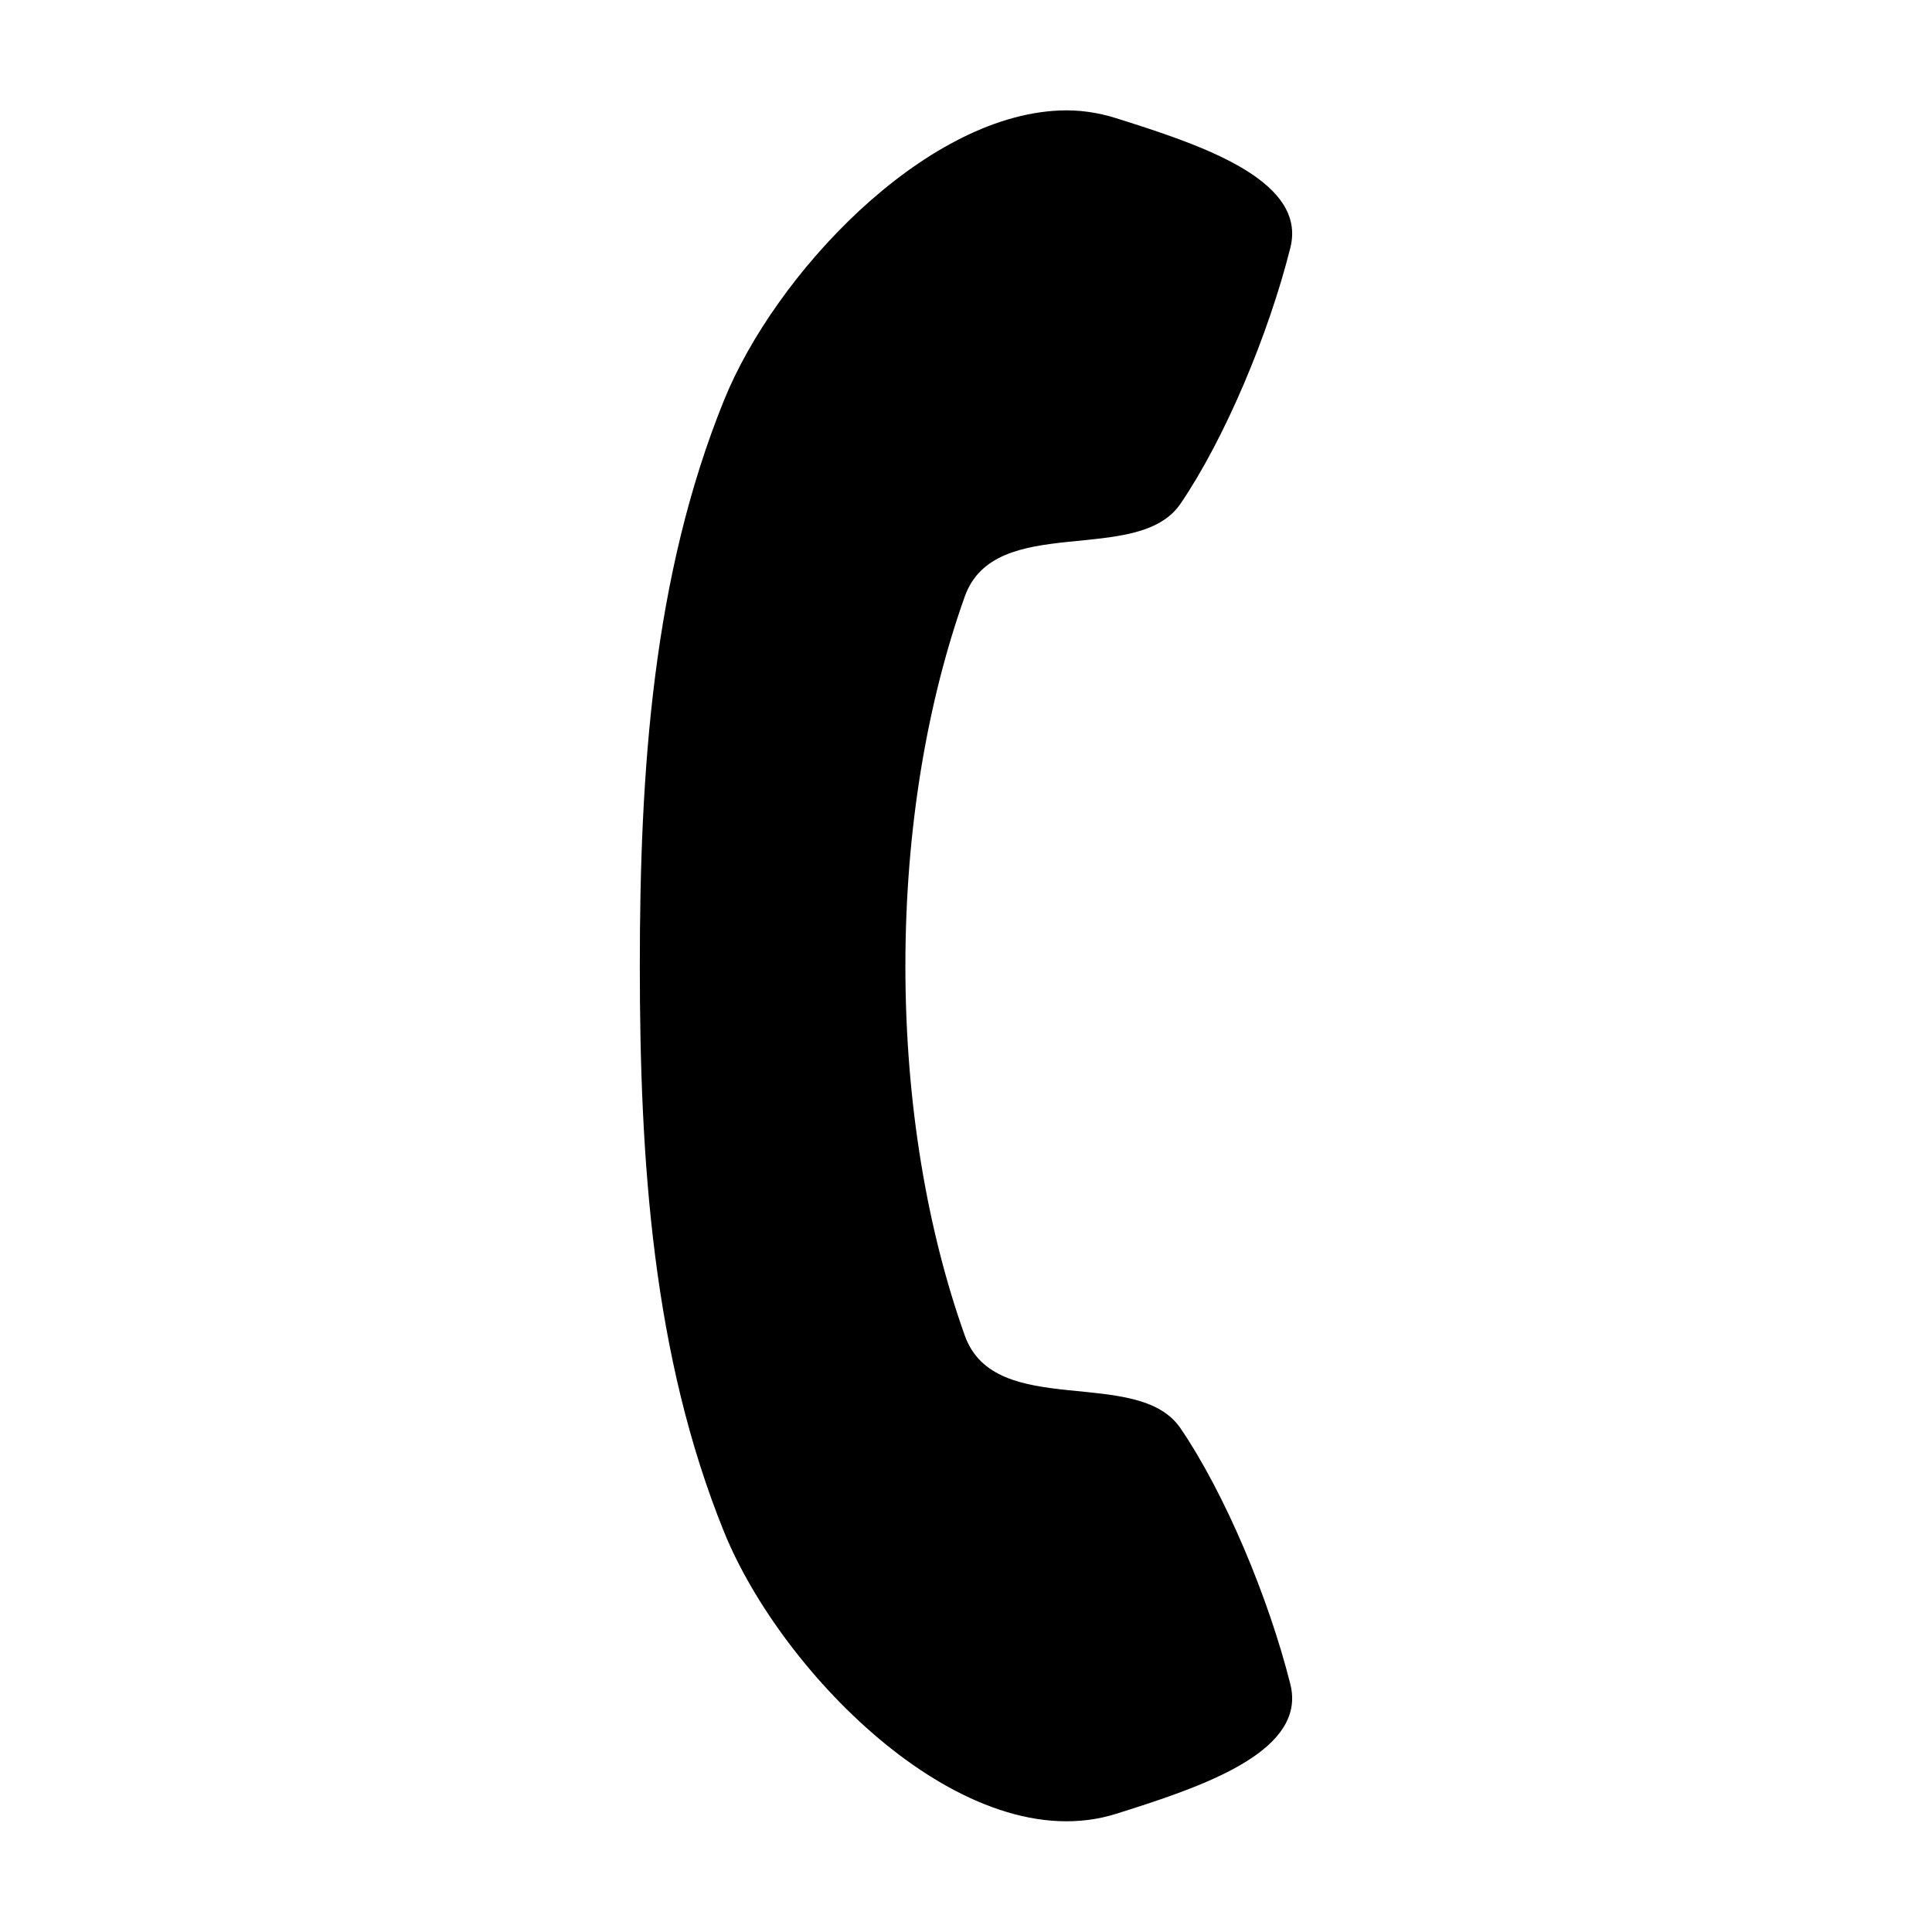
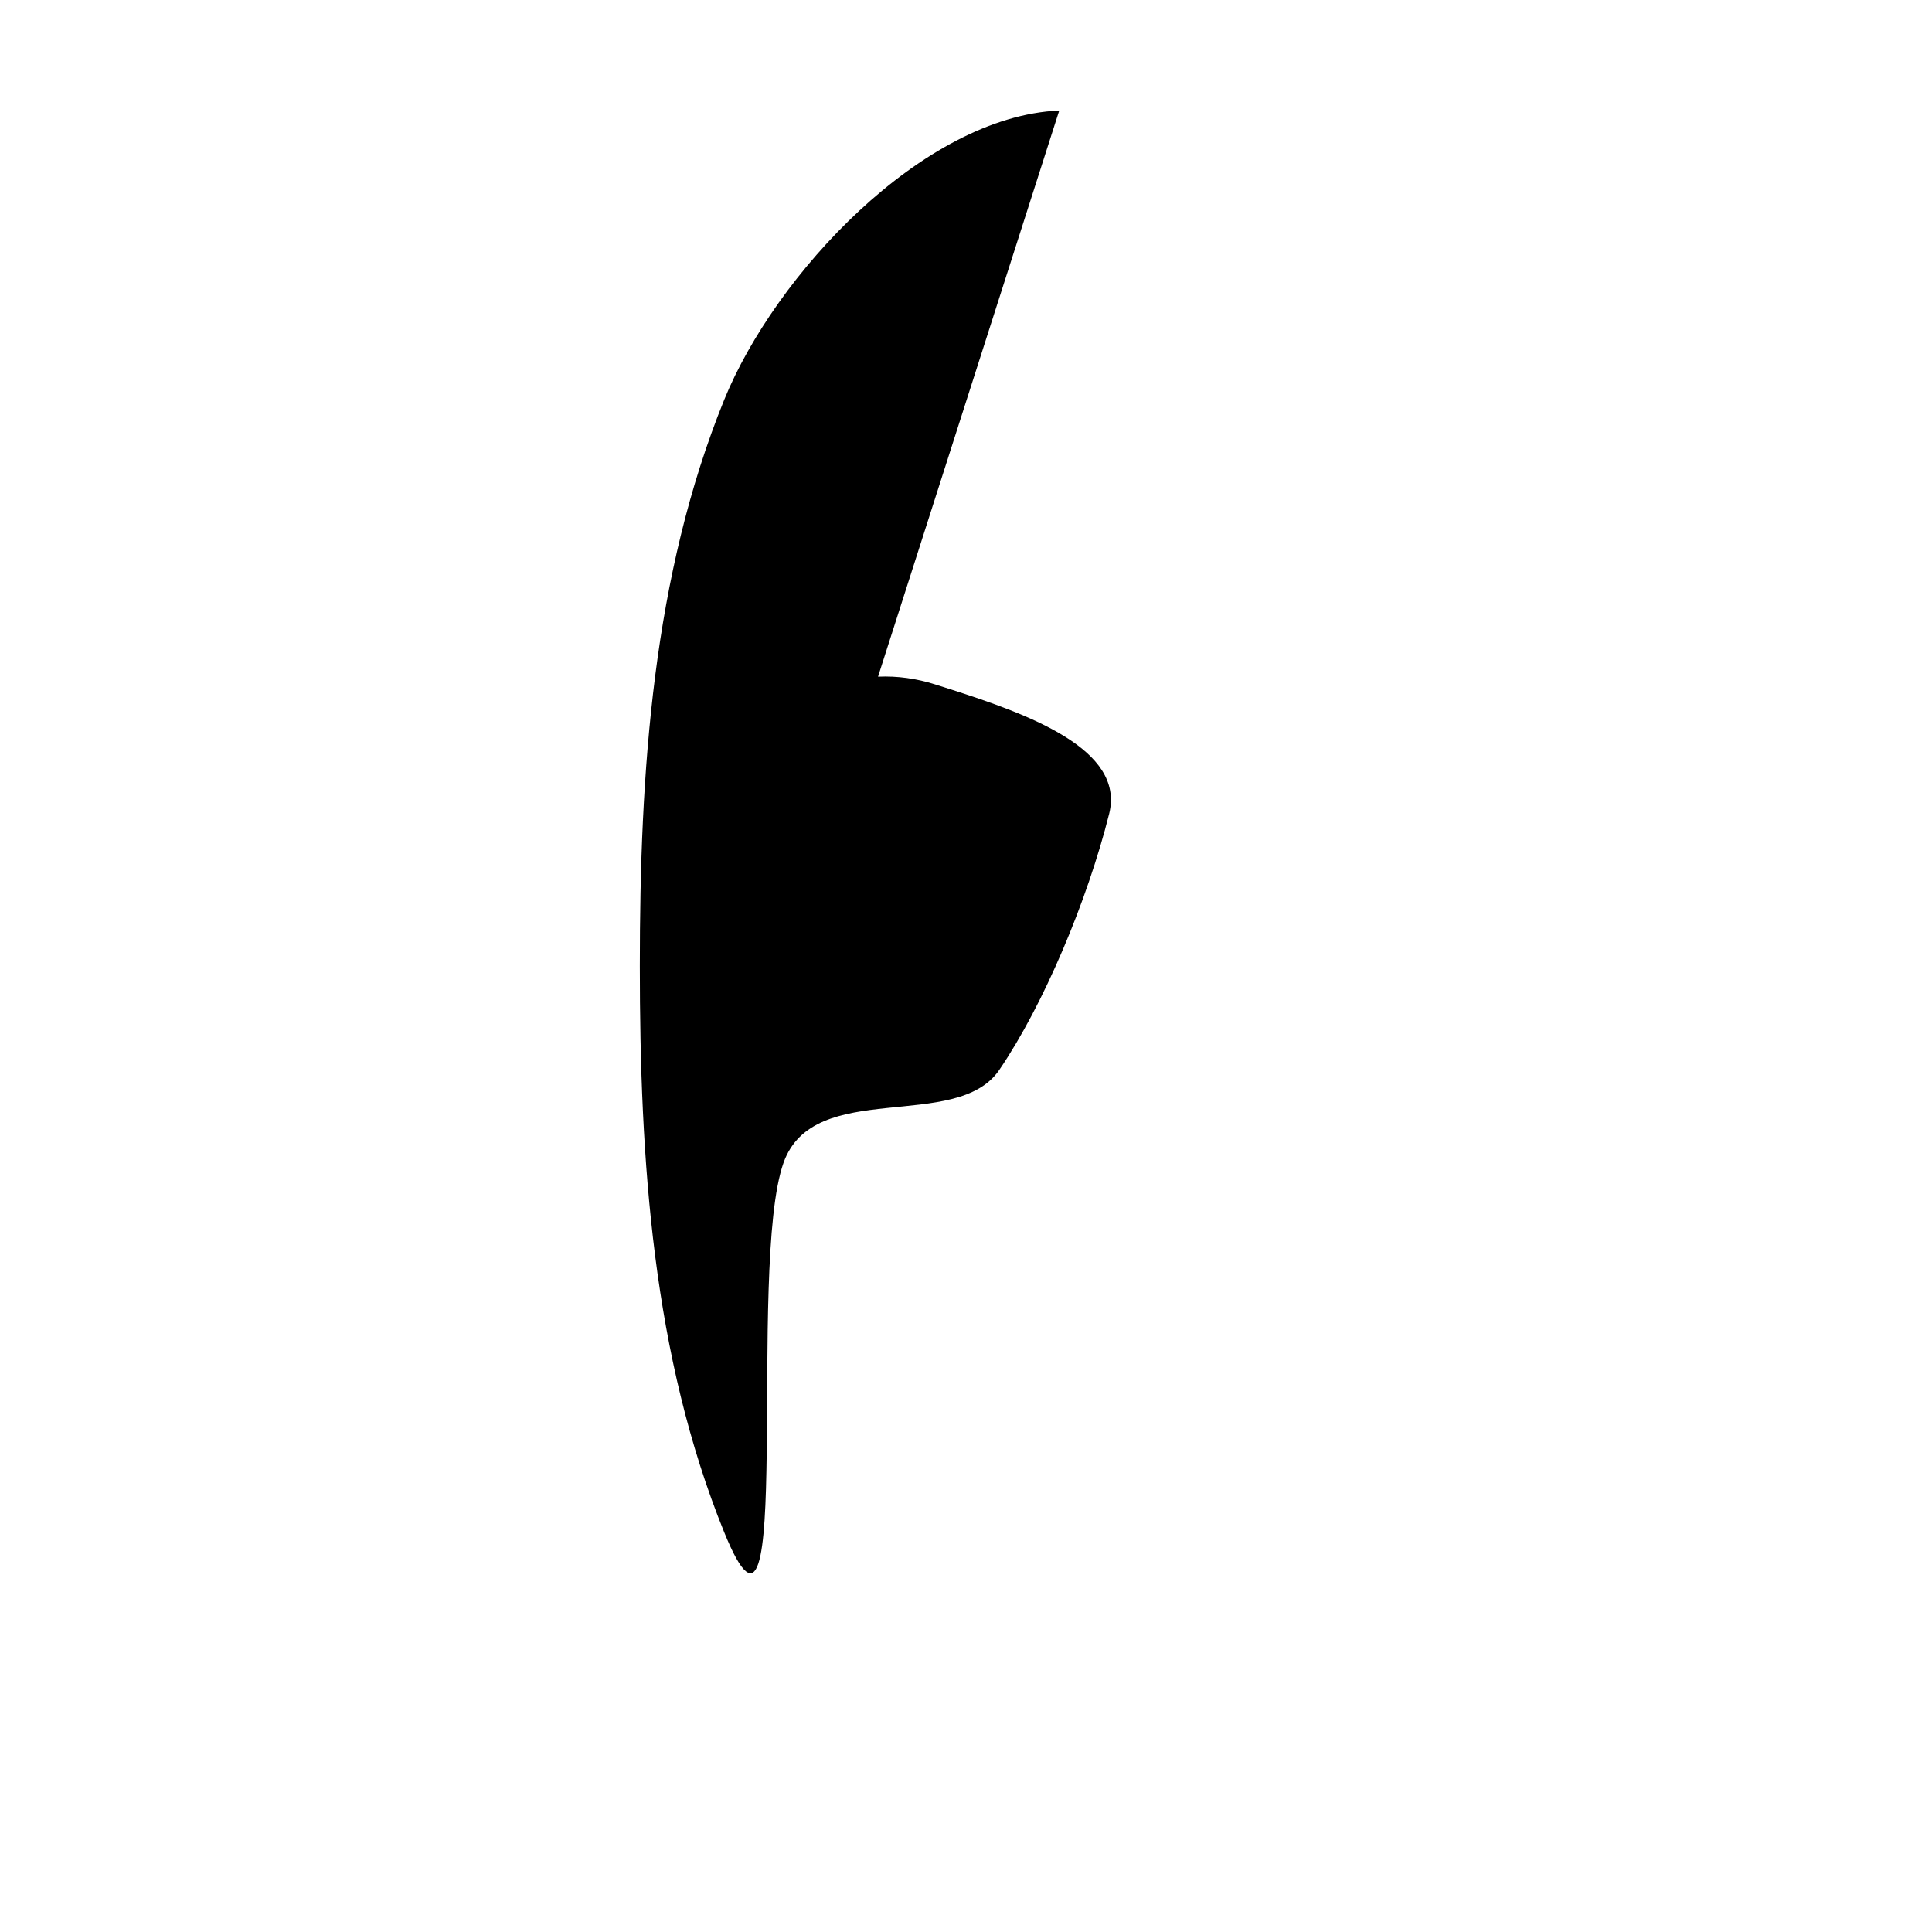
<svg xmlns="http://www.w3.org/2000/svg" fill="#000000" width="800px" height="800px" version="1.1" viewBox="144 144 512 512">
-   <path d="m424.71 173.29c-36.223 1.555-75.367 43.59-88.793 76.672-18.949 46.684-22.359 98.379-22.359 150.04s3.41 103.36 22.355 150.04c15.348 37.809 64.133 87.184 103.91 74.625 20.375-6.43 47.098-15.043 46.602-31.016-0.031-1.062-0.184-2.172-0.469-3.305-5.75-22.93-17.336-50.551-29.125-67.855-11.352-16.656-49.129-2.059-57.152-24.562-9.875-27.691-15.742-61.316-15.742-97.926s5.871-70.238 15.742-97.93c8.023-22.5 45.801-7.906 57.152-24.562 11.793-17.305 23.379-44.926 29.125-67.855 0.285-1.129 0.438-2.242 0.473-3.305 0.496-15.973-26.23-24.582-46.602-31.016-4.973-1.57-9.941-2.269-15.117-2.047z" fill-rule="evenodd" />
+   <path d="m424.71 173.29c-36.223 1.555-75.367 43.59-88.793 76.672-18.949 46.684-22.359 98.379-22.359 150.04s3.41 103.36 22.355 150.04s5.871-70.238 15.742-97.93c8.023-22.5 45.801-7.906 57.152-24.562 11.793-17.305 23.379-44.926 29.125-67.855 0.285-1.129 0.438-2.242 0.473-3.305 0.496-15.973-26.23-24.582-46.602-31.016-4.973-1.57-9.941-2.269-15.117-2.047z" fill-rule="evenodd" />
</svg>